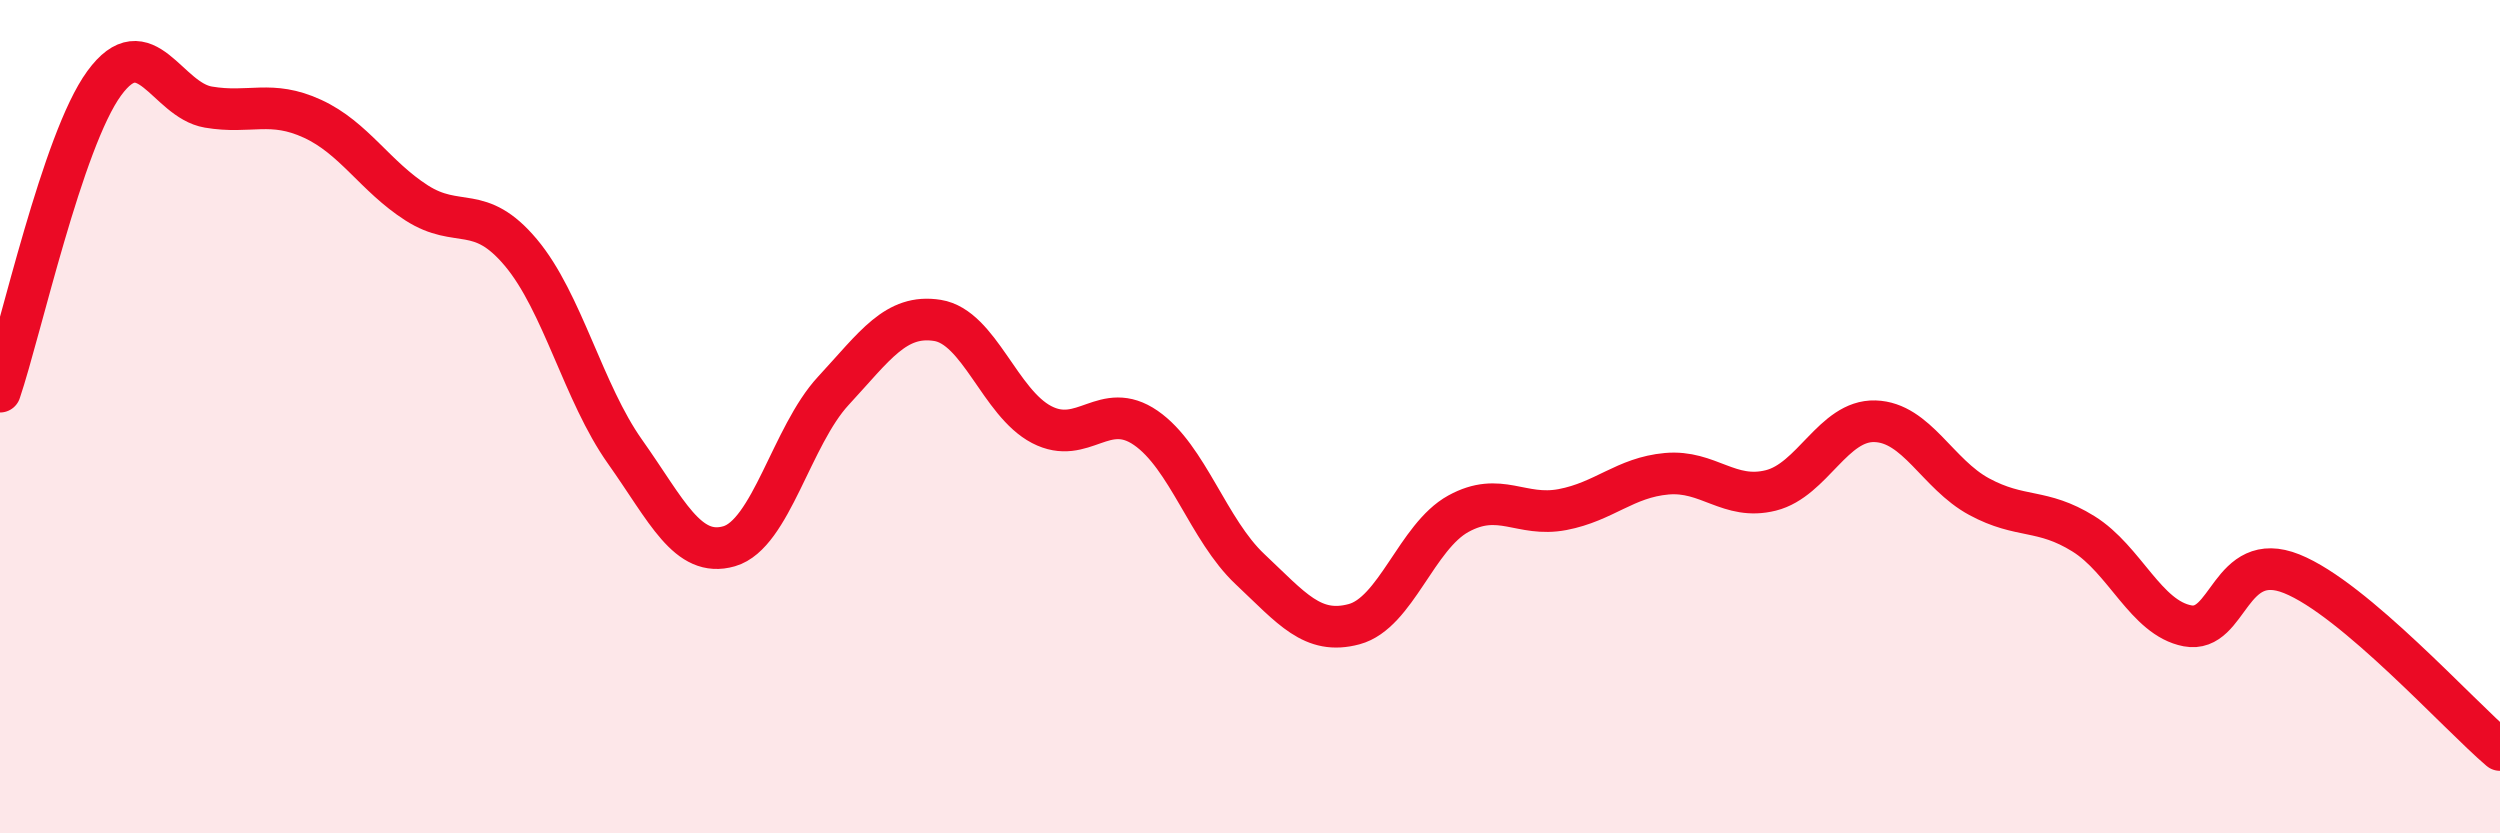
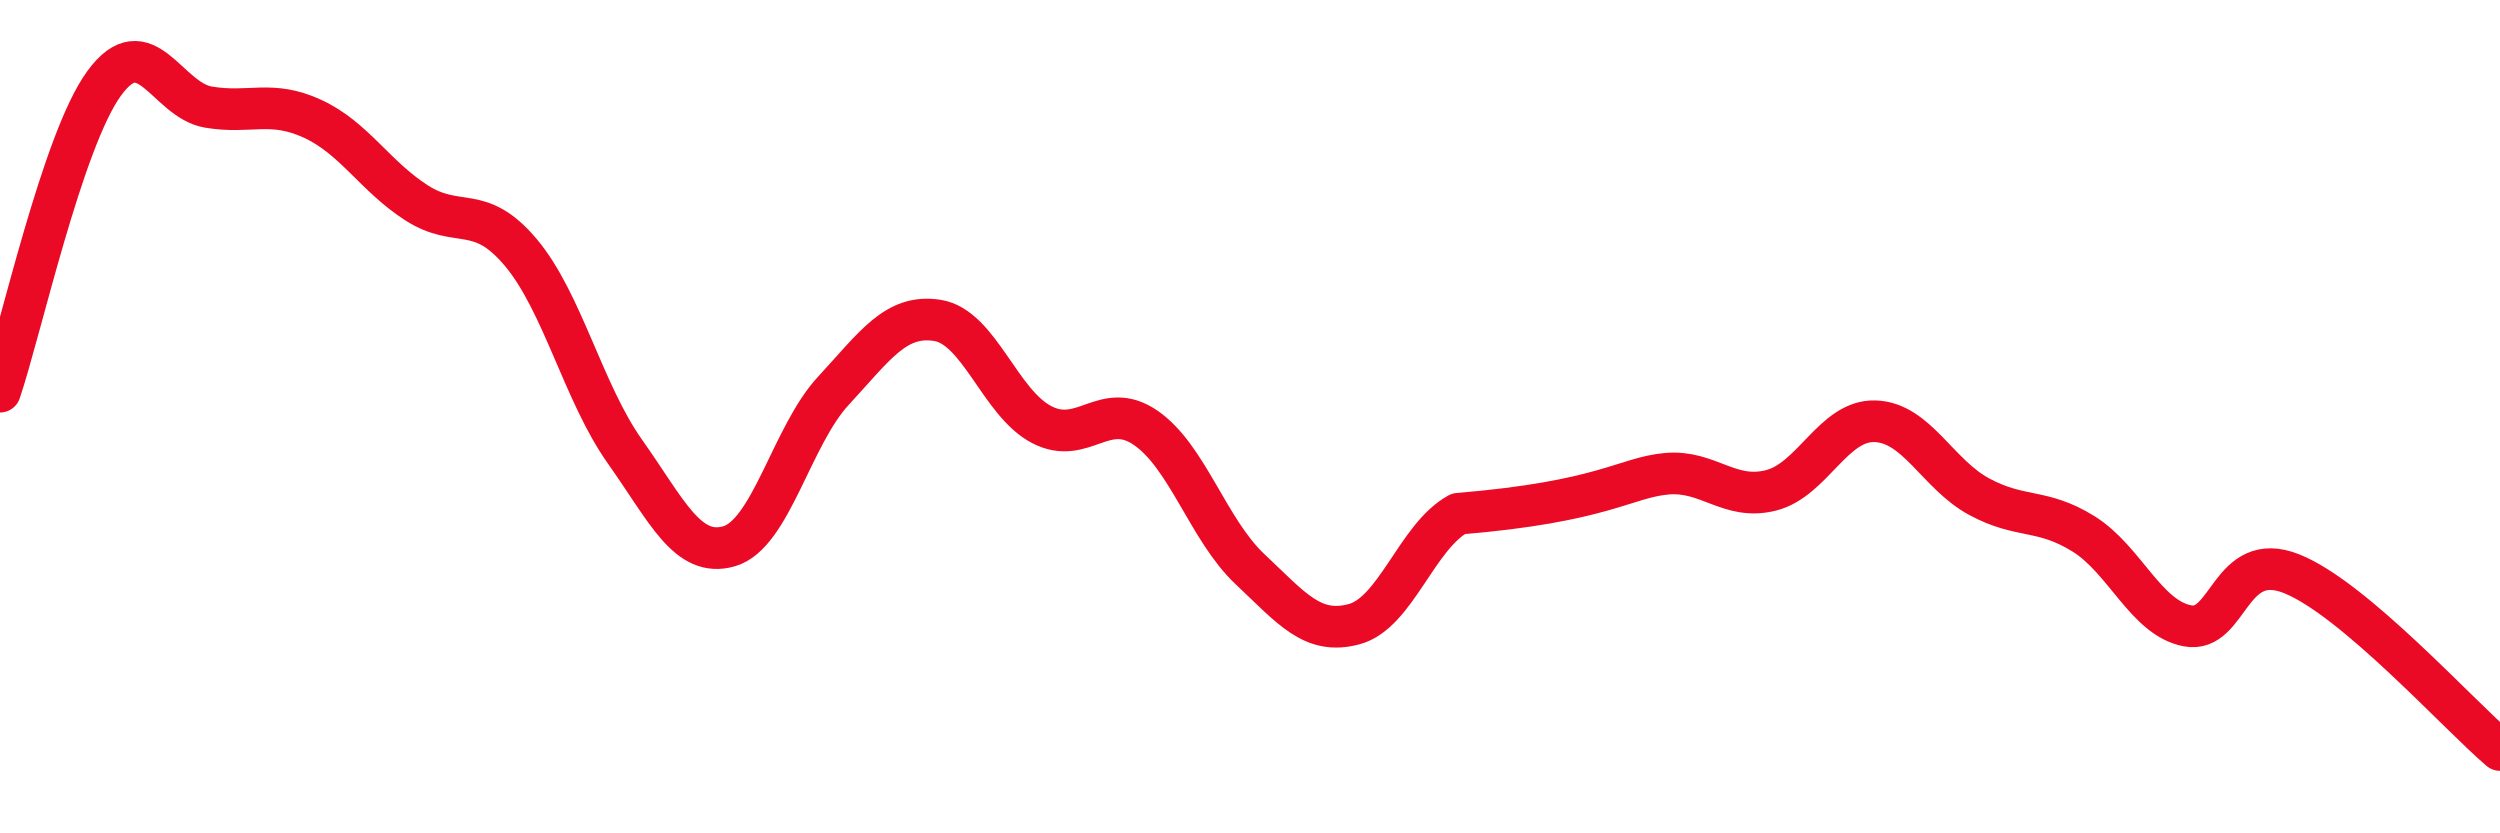
<svg xmlns="http://www.w3.org/2000/svg" width="60" height="20" viewBox="0 0 60 20">
-   <path d="M 0,9.4 C 0.5,7.92 1.5,3.37 2.5,2 C 3.5,0.63 4,2.4 5,2.57 C 6,2.74 6.5,2.39 7.5,2.85 C 8.5,3.31 9,4.23 10,4.87 C 11,5.51 11.5,4.87 12.5,6.06 C 13.5,7.25 14,9.43 15,10.84 C 16,12.25 16.5,13.4 17.5,13.11 C 18.5,12.82 19,10.46 20,9.38 C 21,8.3 21.5,7.53 22.5,7.69 C 23.5,7.85 24,9.67 25,10.19 C 26,10.71 26.5,9.58 27.5,10.27 C 28.5,10.96 29,12.72 30,13.66 C 31,14.6 31.5,15.25 32.5,14.98 C 33.5,14.71 34,12.88 35,12.33 C 36,11.78 36.5,12.42 37.5,12.23 C 38.5,12.04 39,11.46 40,11.37 C 41,11.28 41.5,12.02 42.5,11.77 C 43.5,11.52 44,10.08 45,10.11 C 46,10.14 46.5,11.38 47.5,11.92 C 48.5,12.46 49,12.19 50,12.81 C 51,13.43 51.5,14.83 52.5,15.02 C 53.5,15.21 53.5,13.17 55,13.77 C 56.5,14.37 59,17.15 60,18L60 20L0 20Z" fill="#EB0A25" opacity="0.1" stroke-linecap="round" stroke-linejoin="round" />
-   <path d="M 0,9.4 C 0.5,7.92 1.5,3.37 2.5,2 C 3.5,0.63 4,2.4 5,2.57 C 6,2.74 6.5,2.39 7.5,2.85 C 8.5,3.31 9,4.23 10,4.87 C 11,5.51 11.5,4.87 12.5,6.06 C 13.5,7.25 14,9.43 15,10.84 C 16,12.25 16.5,13.4 17.5,13.11 C 18.5,12.82 19,10.46 20,9.38 C 21,8.3 21.5,7.53 22.5,7.69 C 23.5,7.85 24,9.67 25,10.19 C 26,10.71 26.5,9.58 27.5,10.27 C 28.5,10.96 29,12.72 30,13.66 C 31,14.6 31.5,15.25 32.5,14.98 C 33.5,14.71 34,12.88 35,12.33 C 36,11.78 36.5,12.42 37.5,12.23 C 38.5,12.04 39,11.46 40,11.37 C 41,11.28 41.5,12.02 42.5,11.77 C 43.5,11.52 44,10.08 45,10.11 C 46,10.14 46.5,11.38 47.5,11.92 C 48.5,12.46 49,12.19 50,12.81 C 51,13.43 51.5,14.83 52.5,15.02 C 53.5,15.21 53.5,13.17 55,13.77 C 56.5,14.37 59,17.15 60,18" stroke="#EB0A25" stroke-width="1" fill="none" stroke-linecap="round" stroke-linejoin="round" />
+   <path d="M 0,9.4 C 0.5,7.92 1.5,3.37 2.5,2 C 3.5,0.63 4,2.4 5,2.57 C 6,2.74 6.5,2.39 7.5,2.85 C 8.5,3.31 9,4.23 10,4.87 C 11,5.51 11.5,4.87 12.5,6.06 C 13.5,7.25 14,9.43 15,10.84 C 16,12.25 16.5,13.4 17.5,13.11 C 18.5,12.82 19,10.46 20,9.38 C 21,8.3 21.5,7.53 22.5,7.69 C 23.5,7.85 24,9.67 25,10.19 C 26,10.71 26.5,9.58 27.5,10.27 C 28.5,10.96 29,12.72 30,13.66 C 31,14.6 31.5,15.25 32.5,14.98 C 33.5,14.71 34,12.88 35,12.33 C 38.5,12.04 39,11.46 40,11.37 C 41,11.28 41.5,12.02 42.5,11.77 C 43.5,11.52 44,10.08 45,10.11 C 46,10.14 46.5,11.38 47.5,11.92 C 48.5,12.46 49,12.19 50,12.81 C 51,13.43 51.5,14.83 52.5,15.02 C 53.5,15.21 53.5,13.17 55,13.77 C 56.5,14.37 59,17.15 60,18" stroke="#EB0A25" stroke-width="1" fill="none" stroke-linecap="round" stroke-linejoin="round" />
</svg>